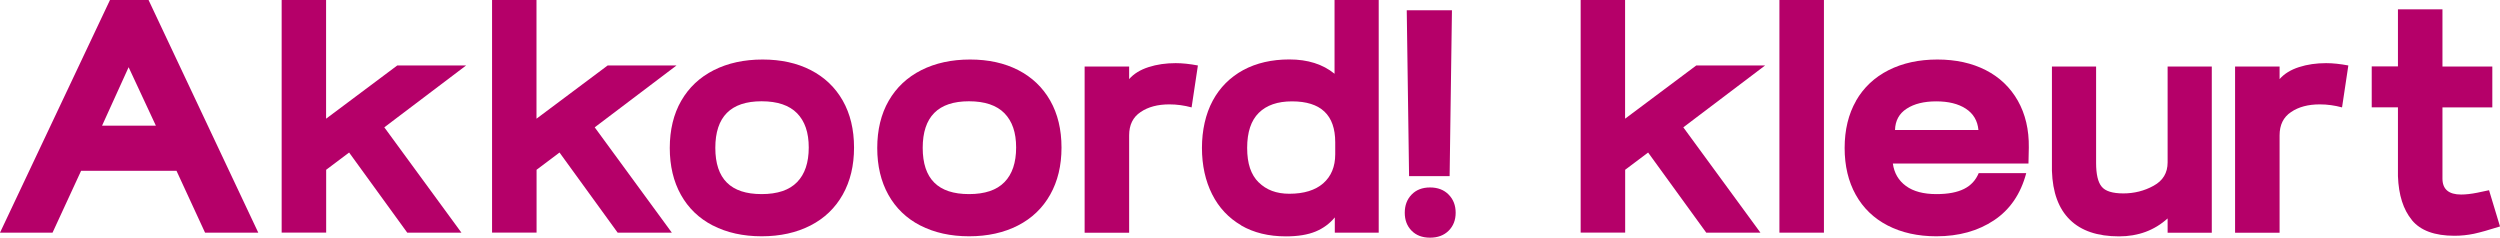
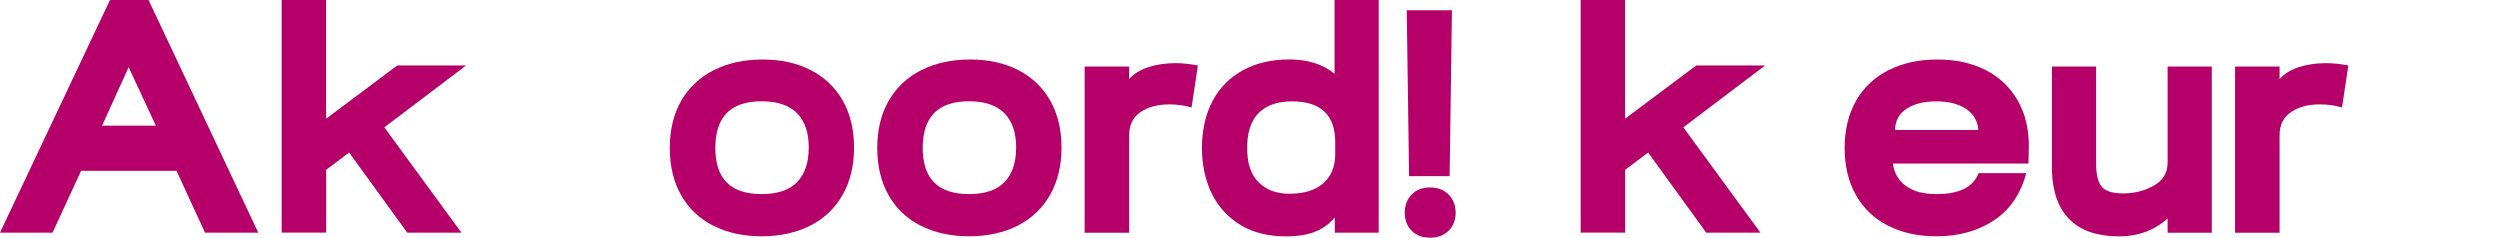
<svg xmlns="http://www.w3.org/2000/svg" id="Laag_1" data-name="Laag 1" viewBox="0 0 289.8 27.55">
  <defs>
    <style>
      .payoff-akkoord-1 {
        fill: #b50069;
      }
    </style>
  </defs>
  <path class="payoff-akkoord-1" d="M12.75,0h4.47l12.72,26.97h-6.17l-3.31-7.17h-11.06l-3.31,7.17H0L12.75,0ZM18.07,14.57l-3.16-6.78-3.08,6.78h6.24Z" />
  <path class="payoff-akkoord-1" d="M32.64,0h5.16v13.76l8.25-6.17h7.98l-9.48,7.17,8.94,12.21h-6.28l-6.74-9.29-2.66,2v7.28h-5.16V0Z" />
-   <path class="payoff-akkoord-1" d="M57.03,0h5.16v13.76l8.25-6.17h7.98l-9.48,7.17,8.94,12.21h-6.28l-6.74-9.29-2.66,2v7.28h-5.16V0Z" />
  <path class="payoff-akkoord-1" d="M82.63,26.14c-1.61-.83-2.84-2.02-3.7-3.56-.86-1.54-1.29-3.35-1.29-5.43s.44-3.93,1.33-5.47c.89-1.54,2.14-2.72,3.78-3.55,1.63-.82,3.51-1.23,5.65-1.23s3.99.41,5.59,1.23c1.59.82,2.83,2,3.7,3.53.87,1.53,1.31,3.35,1.31,5.45s-.44,3.9-1.31,5.45c-.87,1.55-2.12,2.75-3.74,3.58-1.62.83-3.51,1.25-5.66,1.25s-4.04-.42-5.65-1.25ZM88.28,22.5c1.85,0,3.22-.46,4.12-1.39.9-.92,1.35-2.26,1.35-4.01s-.45-3.04-1.35-3.97c-.9-.92-2.27-1.39-4.12-1.39-3.57,0-5.36,1.8-5.36,5.4s1.79,5.36,5.36,5.36Z" />
  <path class="payoff-akkoord-1" d="M106.68,26.14c-1.61-.83-2.84-2.02-3.7-3.56-.86-1.54-1.29-3.35-1.29-5.43s.44-3.93,1.33-5.47c.89-1.54,2.14-2.72,3.78-3.55,1.63-.82,3.51-1.23,5.65-1.23s3.99.41,5.59,1.23c1.59.82,2.83,2,3.7,3.53.87,1.53,1.31,3.35,1.31,5.45s-.44,3.9-1.31,5.45c-.87,1.55-2.12,2.75-3.74,3.58-1.62.83-3.51,1.25-5.66,1.25s-4.04-.42-5.65-1.25ZM112.32,22.5c1.85,0,3.22-.46,4.12-1.39.9-.92,1.35-2.26,1.35-4.01s-.45-3.04-1.35-3.97c-.9-.92-2.27-1.39-4.12-1.39-3.57,0-5.36,1.8-5.36,5.4s1.79,5.36,5.36,5.36Z" />
  <path class="payoff-akkoord-1" d="M125.73,7.71h5.16v1.46c.54-.62,1.29-1.08,2.25-1.39.96-.31,2.01-.46,3.14-.46.77,0,1.63.09,2.58.27l-.73,4.86c-.85-.23-1.71-.35-2.58-.35-1.34,0-2.45.29-3.33.89-.89.59-1.33,1.49-1.33,2.7v11.29h-5.16V7.71Z" />
  <path class="payoff-akkoord-1" d="M143.88,26.12c-1.46-.85-2.59-2.05-3.37-3.6-.78-1.55-1.18-3.35-1.18-5.38s.42-3.93,1.25-5.47c.83-1.54,2.02-2.72,3.54-3.55,1.53-.82,3.31-1.23,5.34-1.23,2.13,0,3.88.55,5.24,1.66V0h5.12v26.97h-5.09v-1.77c-.59.72-1.34,1.27-2.23,1.64-.9.37-2.04.56-3.43.56-2,0-3.74-.42-5.2-1.27ZM145.9,21.13c.89.89,2.07,1.33,3.56,1.33,1.7,0,3.01-.41,3.93-1.21.92-.81,1.39-1.93,1.39-3.37v-1.39c0-3.16-1.67-4.74-5.01-4.74-1.67,0-2.95.44-3.85,1.33-.9.89-1.35,2.24-1.35,4.07s.44,3.1,1.33,3.99Z" />
  <path class="payoff-akkoord-1" d="M163.63,22.56c.53-.55,1.24-.83,2.14-.83s1.62.28,2.16.83c.54.55.81,1.25.81,2.1s-.27,1.54-.81,2.08c-.54.54-1.26.81-2.16.81s-1.61-.27-2.14-.81c-.53-.54-.79-1.23-.79-2.08s.26-1.55.79-2.1ZM163.07,1.19h5.24l-.27,19.23h-4.7l-.27-19.23Z" />
  <path class="payoff-akkoord-1" d="M183.22,0h5.16v13.76l8.25-6.17h7.98l-9.48,7.17,8.94,12.21h-6.28l-6.74-9.29-2.66,2v7.28h-5.16V0Z" />
-   <path class="payoff-akkoord-1" d="M206.27,0h5.16v26.97h-5.16V0Z" />
  <path class="payoff-akkoord-1" d="M215.15,11.68c.89-1.54,2.14-2.72,3.78-3.55,1.63-.82,3.51-1.23,5.65-1.23s4,.41,5.61,1.23c1.6.82,2.84,2,3.72,3.55.87,1.54,1.3,3.35,1.27,5.43l-.04,1.85h-15.72c.15,1.1.66,1.97,1.52,2.6.86.63,2.04.94,3.53.94,1.34,0,2.4-.2,3.2-.6.8-.4,1.36-1.01,1.7-1.83h5.51c-.64,2.42-1.89,4.24-3.74,5.47-1.85,1.23-4.07,1.85-6.67,1.85-2.16,0-4.04-.42-5.65-1.25-1.61-.83-2.84-2.02-3.7-3.56-.86-1.54-1.29-3.35-1.29-5.43s.44-3.93,1.33-5.47ZM227.88,12.6c-.87-.57-2.02-.85-3.43-.85s-2.56.28-3.43.85c-.87.56-1.32,1.39-1.35,2.47h9.67c-.1-1.08-.59-1.9-1.46-2.47Z" />
  <path class="payoff-akkoord-1" d="M239.94,25.47c-1.31-1.28-2-3.17-2.08-5.66V7.71h5.12v11.17c0,1.31.21,2.23.64,2.75.42.53,1.27.79,2.52.79s2.43-.29,3.51-.89c1.08-.59,1.62-1.49,1.62-2.7V7.71h5.12v19.27h-5.12v-1.66c-1.54,1.39-3.42,2.08-5.63,2.08-2.49,0-4.39-.64-5.7-1.93Z" />
  <path class="payoff-akkoord-1" d="M259.09,7.71h5.16v1.46c.54-.62,1.29-1.08,2.25-1.39.96-.31,2.01-.46,3.14-.46.77,0,1.63.09,2.58.27l-.73,4.86c-.85-.23-1.71-.35-2.58-.35-1.34,0-2.45.29-3.33.89-.89.59-1.33,1.49-1.33,2.7v11.29h-5.16V7.71Z" />
-   <path class="payoff-akkoord-1" d="M279.59,25.51c-1-1.21-1.54-2.9-1.62-5.09v-7.98h-3.04v-4.74h3.04V1.08h5.16v6.63h5.78v4.74h-5.78v8.25c0,1.23.72,1.85,2.16,1.85.54,0,1.16-.07,1.87-.21.71-.14,1.16-.24,1.37-.29l1.27,4.2c-1.29.41-2.29.69-3.03.85-.73.15-1.48.23-2.25.23-2.29,0-3.93-.6-4.93-1.81Z" />
</svg>